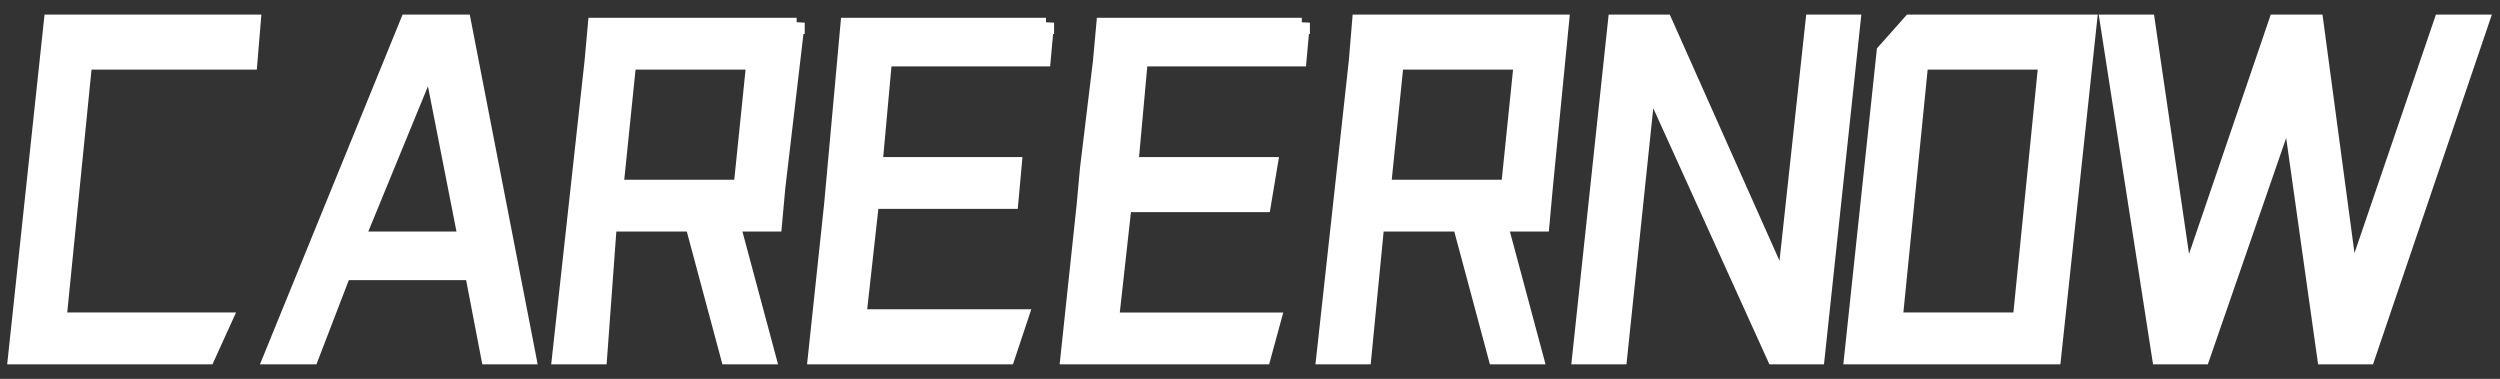
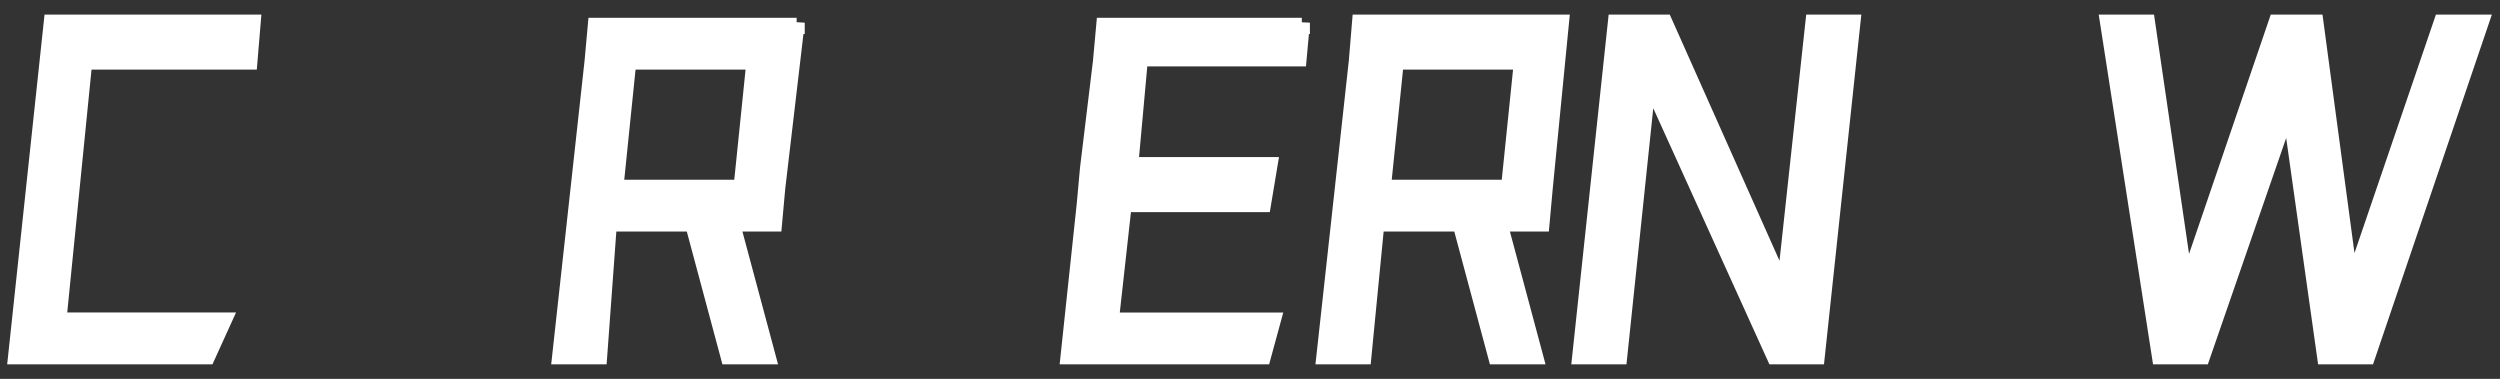
<svg xmlns="http://www.w3.org/2000/svg" version="1.1" id="图层_1" x="0px" y="0px" viewBox="0 0 77.2 11.7" style="enable-background:new 0 0 77.2 11.7;" xml:space="preserve">
  <rect x="0" y="0" width="77.2" height="11.7" fill="#333333" stroke="none" />
  <style type="text/css">
	.st0{fill:#FFFFFF;stroke:#FFFFFF;stroke-width:0.5;stroke-miterlimit:10;}
</style>
  <g>
    <path class="st0" d="M7.8,0.7L7.7,1.9H2.6l-0.8,8h5.1L6.4,11H0.5L1.6,0.7H7.8z" />
-     <path class="st0" d="M16.3,11h-1.2l-0.5-2.6h-4l-1,2.6H8.4l4.2-10.3h1.7L16.3,11z M13.3,1.8l-2.3,5.6h3.4L13.3,1.8z" />
    <path class="st0" d="M24.6,0.7L24,5.8l-0.1,1.1h-1.3l1.1,4.1h-1.2l-1.1-4.1h-2.6L18.5,11h-1.2l1-9.1l0.1-1.1H24.6z M19.4,1.9   L19,5.8h3.9l0.4-3.9H19.4z" />
-     <path class="st0" d="M32.3,0.7l-0.1,1.1h-4.9l-0.3,3.3h4.3l-0.1,1.1h-4.3l-0.4,3.6h5L31.1,11h-5.9l0.5-4.7l0.1-1.1l0.3-3.3l0.1-1.1   H32.3z" />
    <path class="st0" d="M40.2,0.7l-0.1,1.1h-4.9l-0.3,3.3h4.3L39,6.3h-4.3l-0.4,3.6h5L39,11H33l0.5-4.7l0.1-1.1L34,1.9l0.1-1.1H40.2z" />
    <path class="st0" d="M48.2,0.7l-0.5,5.1l-0.1,1.1h-1.3l1.1,4.1h-1.2l-1.1-4.1h-2.6L42.1,11h-1.2l1-9.1L42,0.7H48.2z M43.1,1.9   l-0.4,3.9h3.9l0.4-3.9H43.1z" />
    <path class="st0" d="M55.1,9L56,0.7h1.2L56.1,11h-1.3l-3.9-8.6L50,11h-1.2l1.1-10.3h1.5L55.1,9z" />
-     <path class="st0" d="M64.5,0.7L63.4,11h-6.2l1-9.4L59,0.7H64.5z M59.3,1.9l-0.8,8h3.9l0.8-8H59.3z" />
    <path class="st0" d="M72.6,8.9l2.8-8.2h1.2L73.1,11h-1.3l-1.1-7.8L68,11h-1.3L65.1,0.7h1.2l1.2,8.2l2.8-8.2h1.2L72.6,8.9z" />
  </g>
</svg>